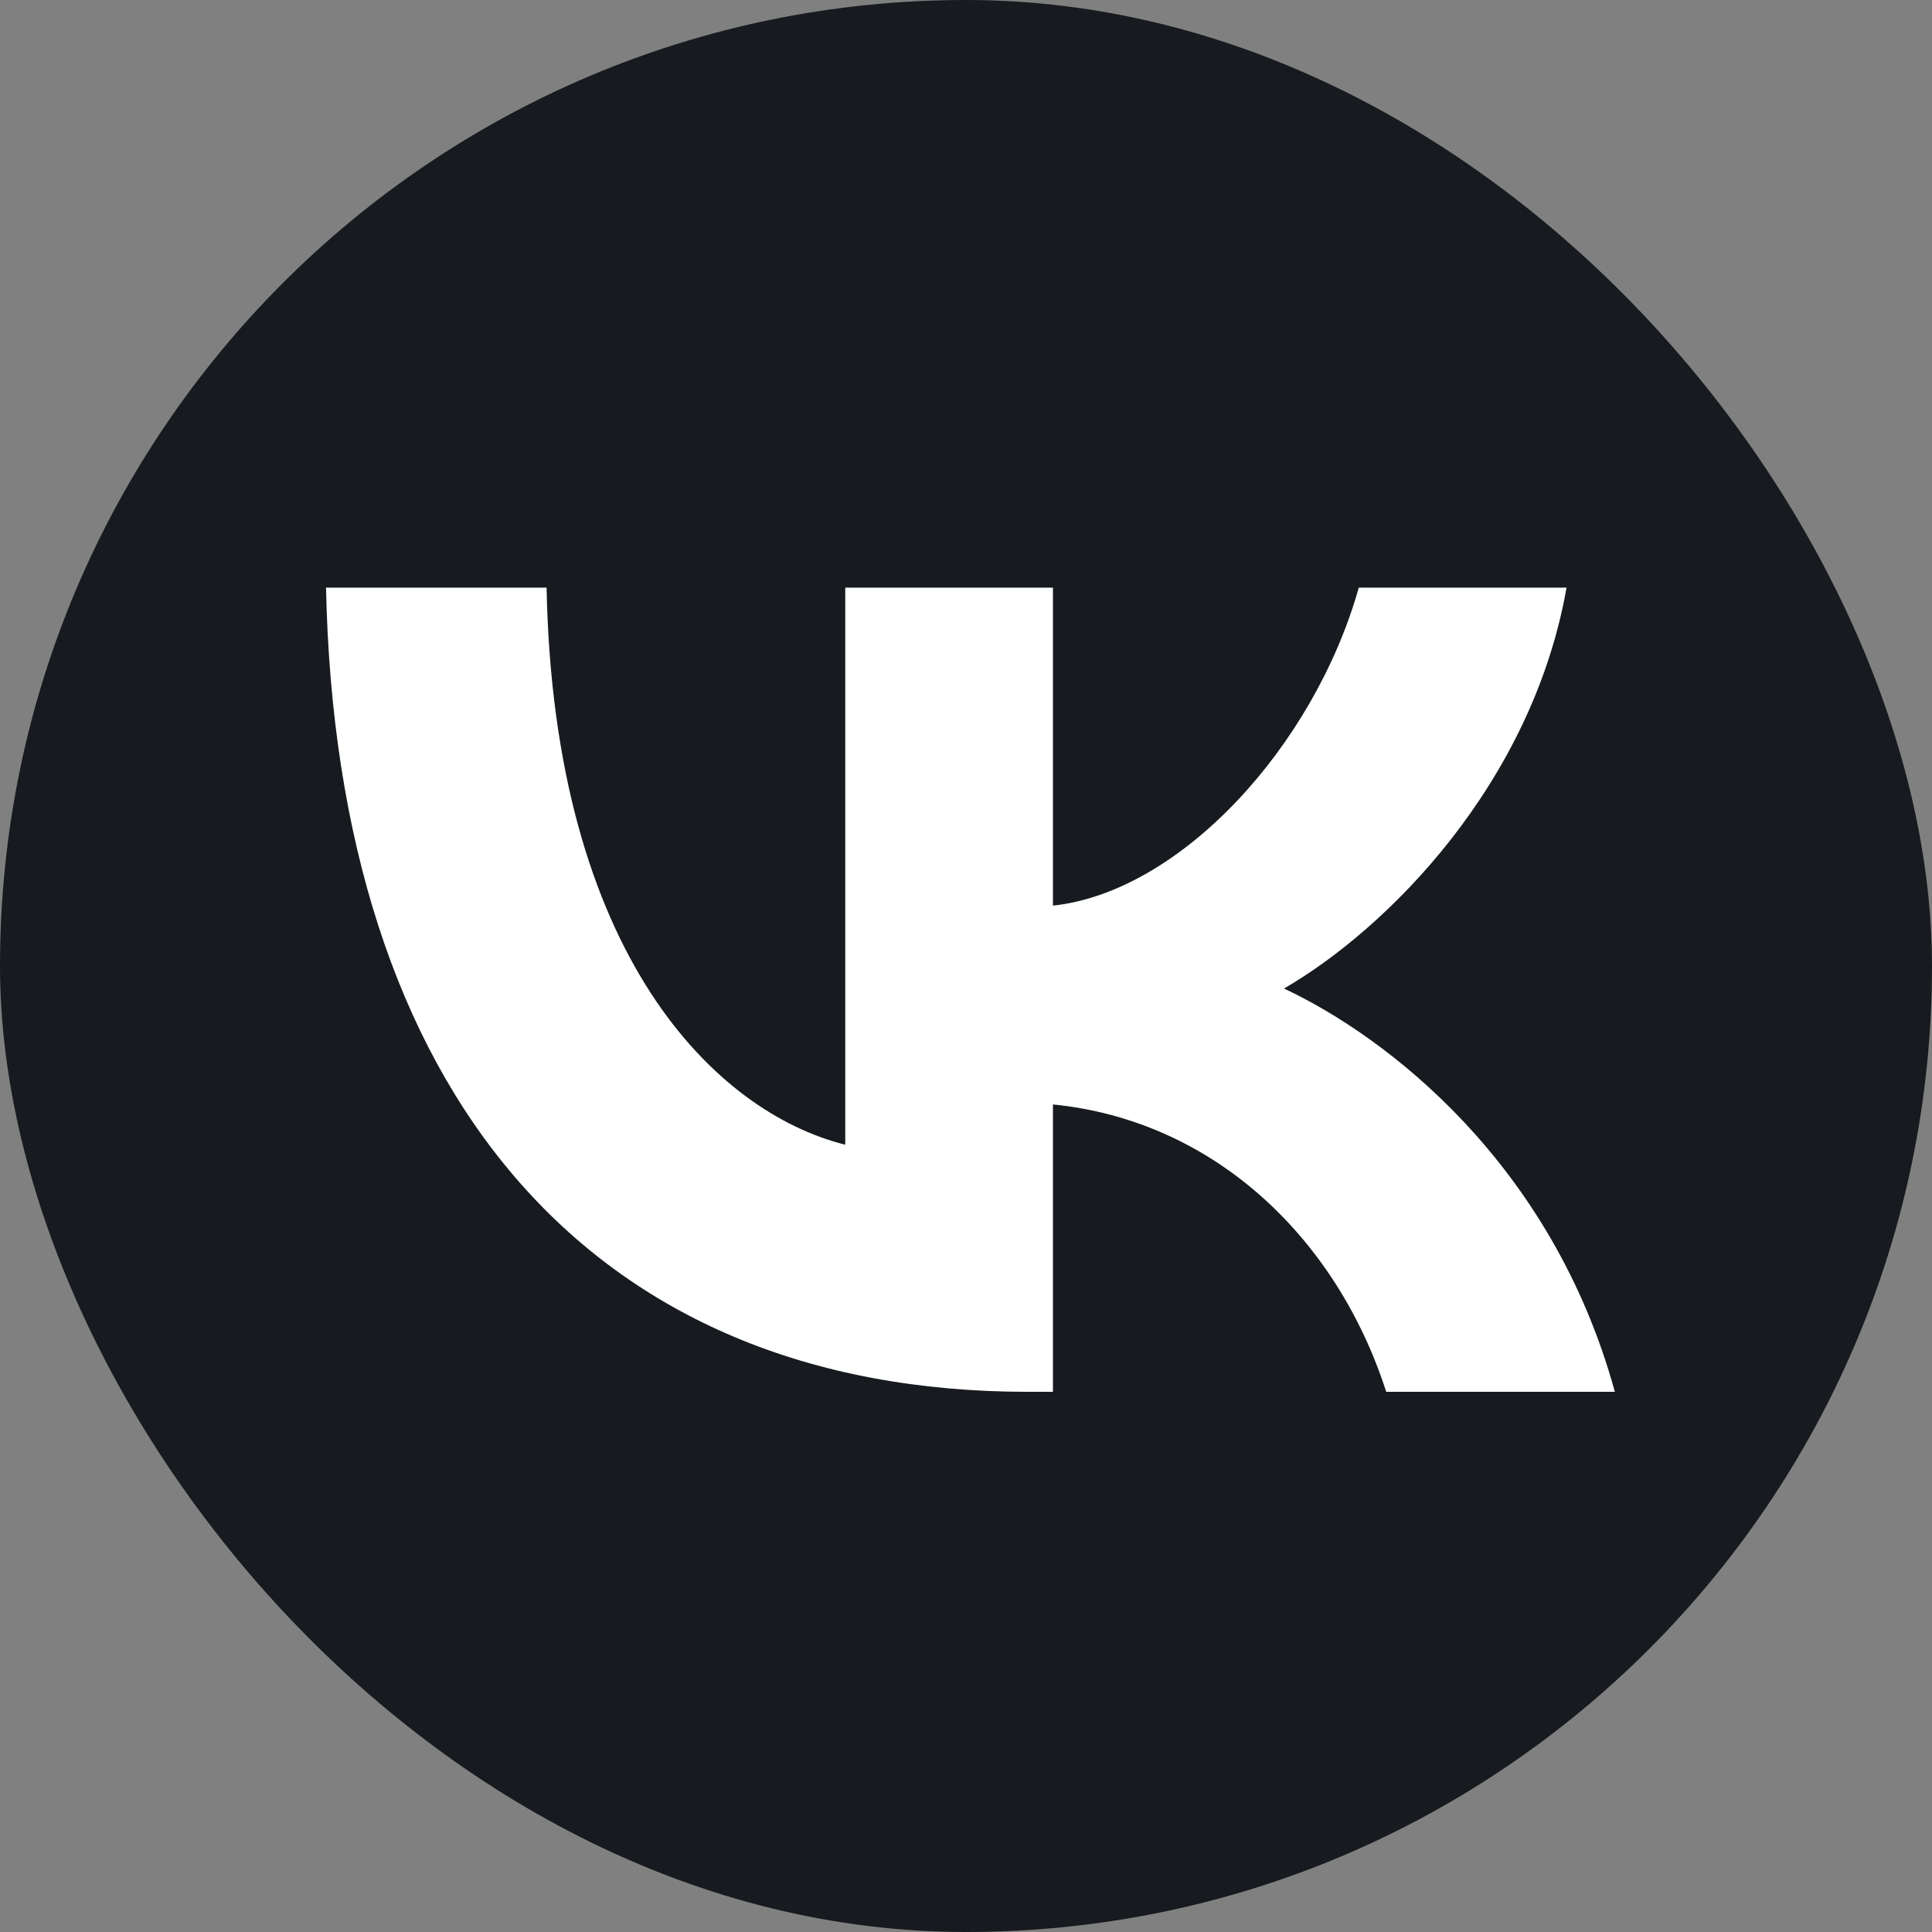
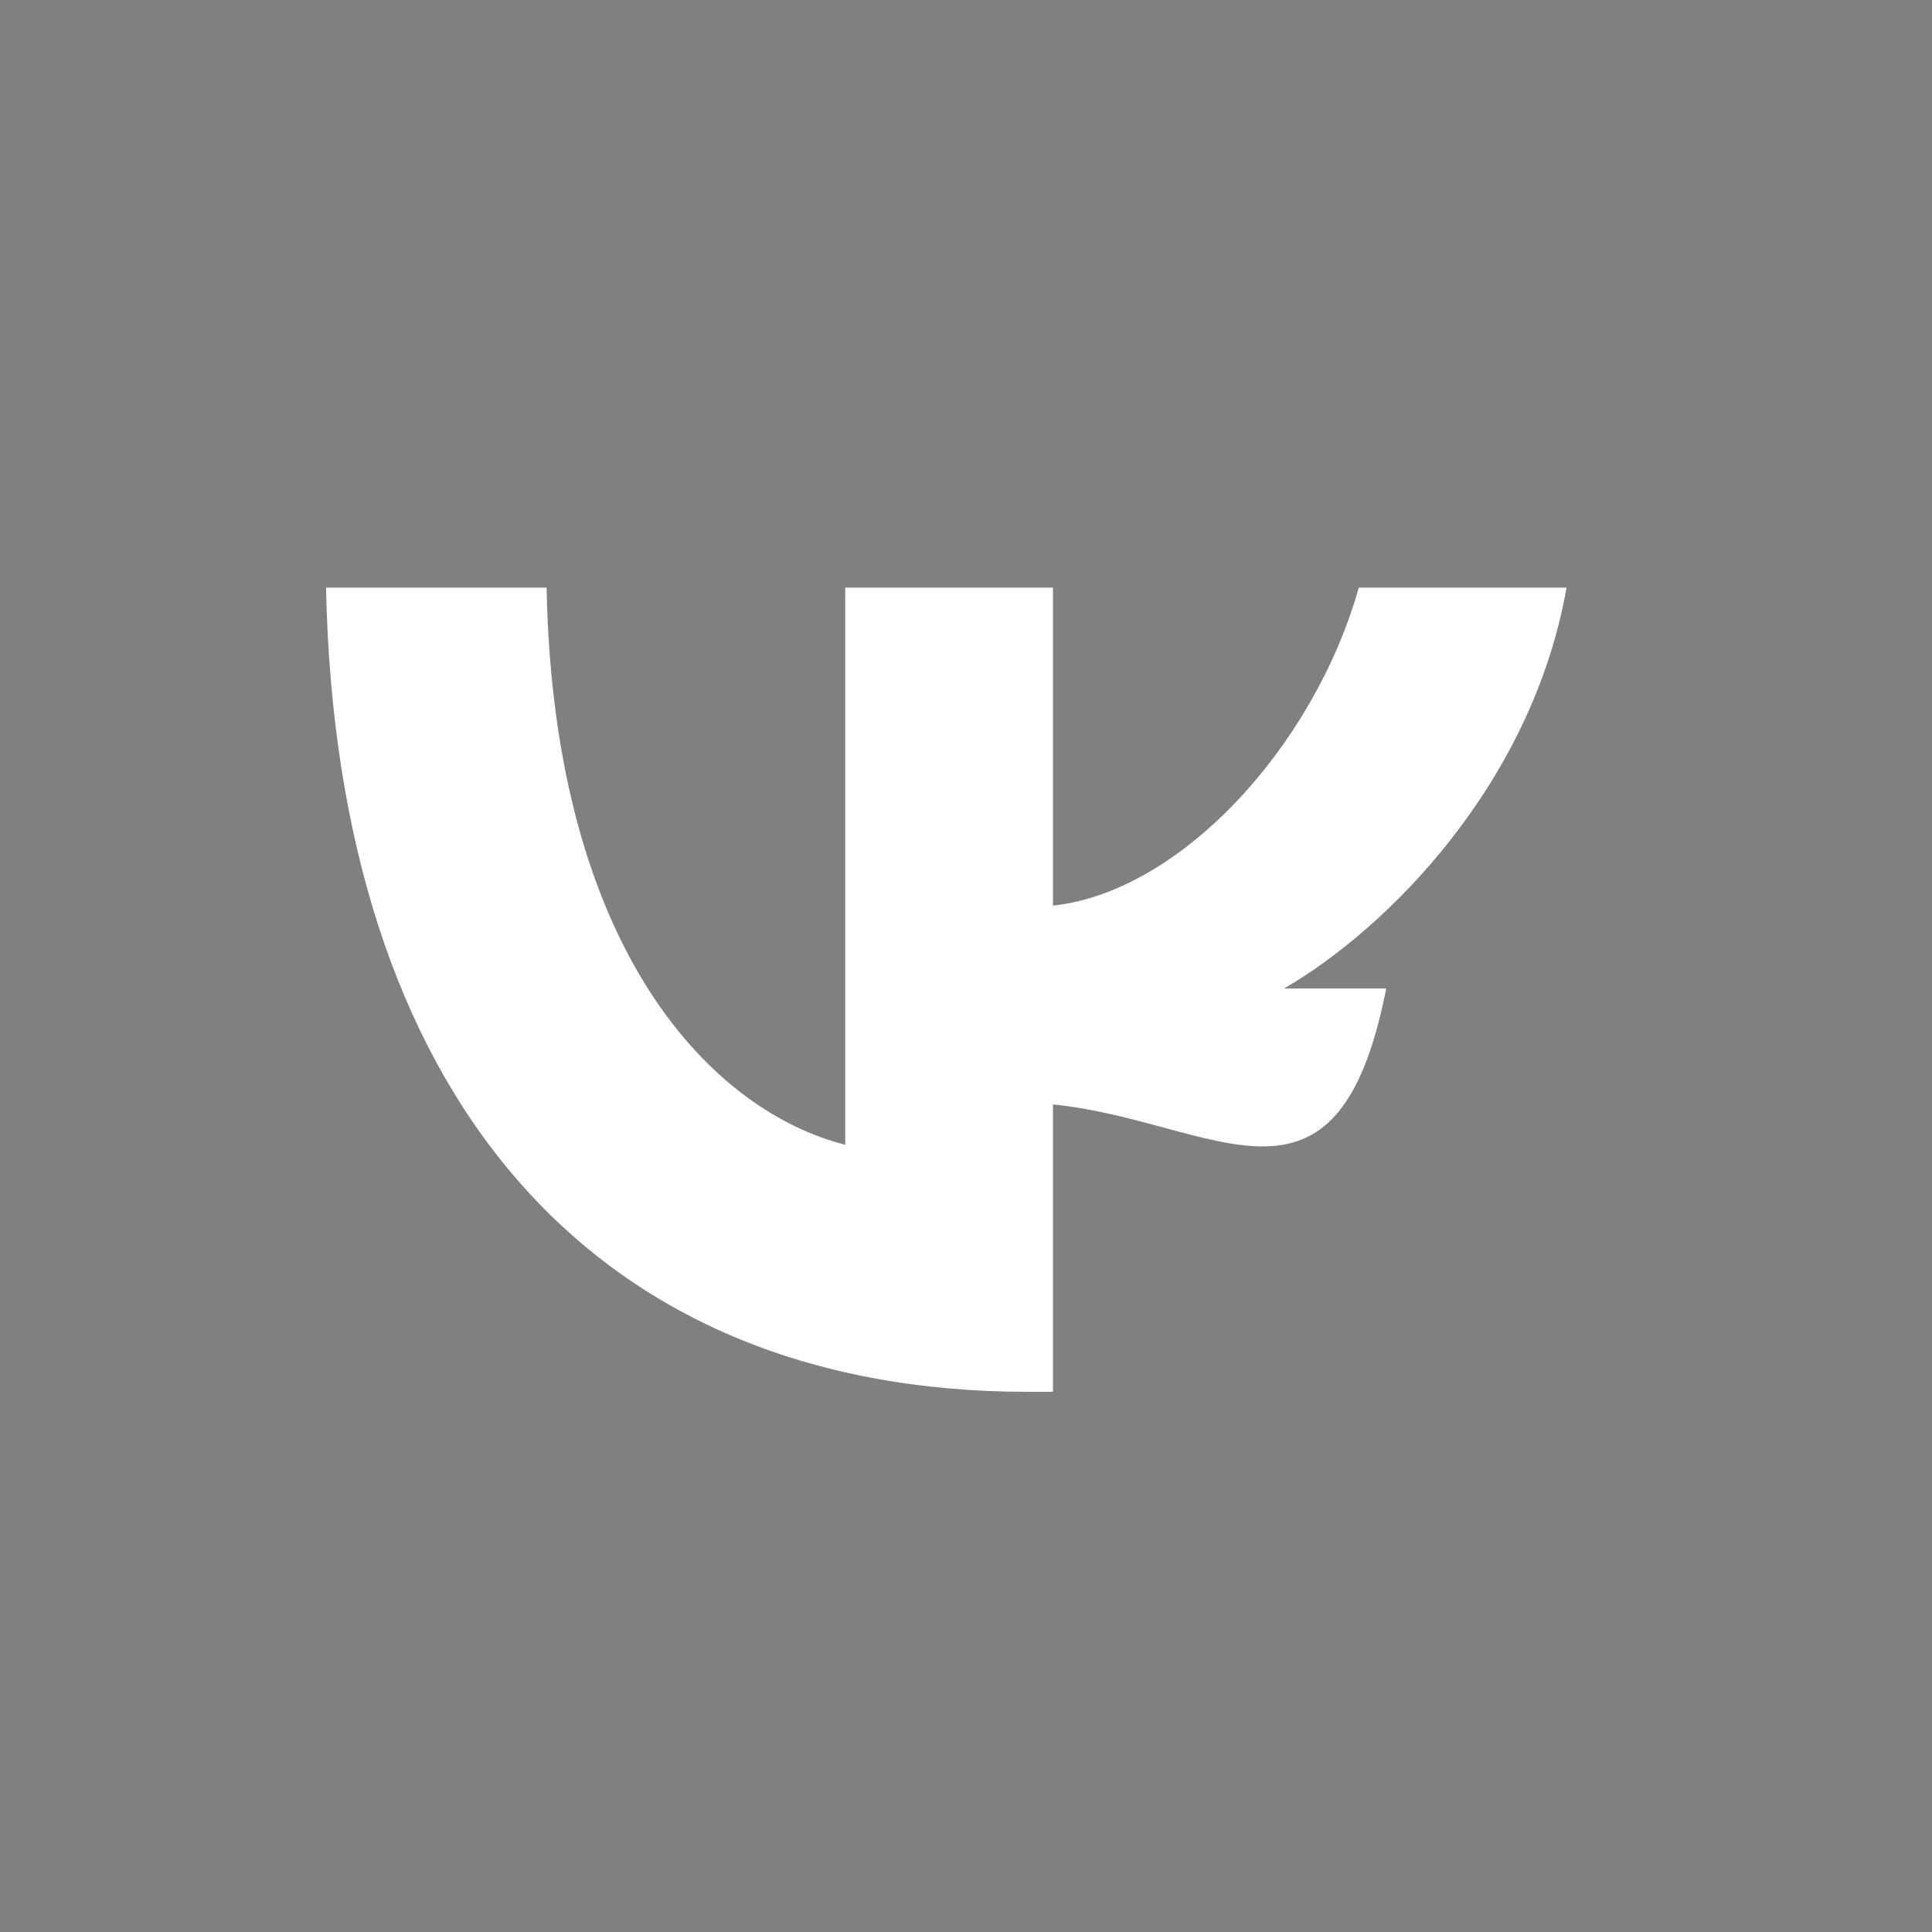
<svg xmlns="http://www.w3.org/2000/svg" width="32" height="32" viewBox="0 0 32 32" fill="none">
  <rect x="0" y="0" width="32" height="32" fill="#808080" stroke="none" />
-   <rect width="32" height="32" rx="16" fill="#171A1E" />
-   <path d="M17.027 23.053C9.733 23.053 5.573 18.053 5.4 9.733H9.053C9.173 15.84 11.867 18.427 14 18.96V9.733H17.44V15C19.547 14.773 21.76 12.373 22.506 9.733H25.947C25.373 12.987 22.973 15.387 21.267 16.373C22.973 17.173 25.707 19.267 26.747 23.053H22.96C22.146 20.52 20.12 18.56 17.44 18.293V23.053H17.027Z" fill="white" />
+   <path d="M17.027 23.053C9.733 23.053 5.573 18.053 5.4 9.733H9.053C9.173 15.84 11.867 18.427 14 18.96V9.733H17.44V15C19.547 14.773 21.76 12.373 22.506 9.733H25.947C25.373 12.987 22.973 15.387 21.267 16.373H22.96C22.146 20.52 20.12 18.56 17.44 18.293V23.053H17.027Z" fill="white" />
</svg>